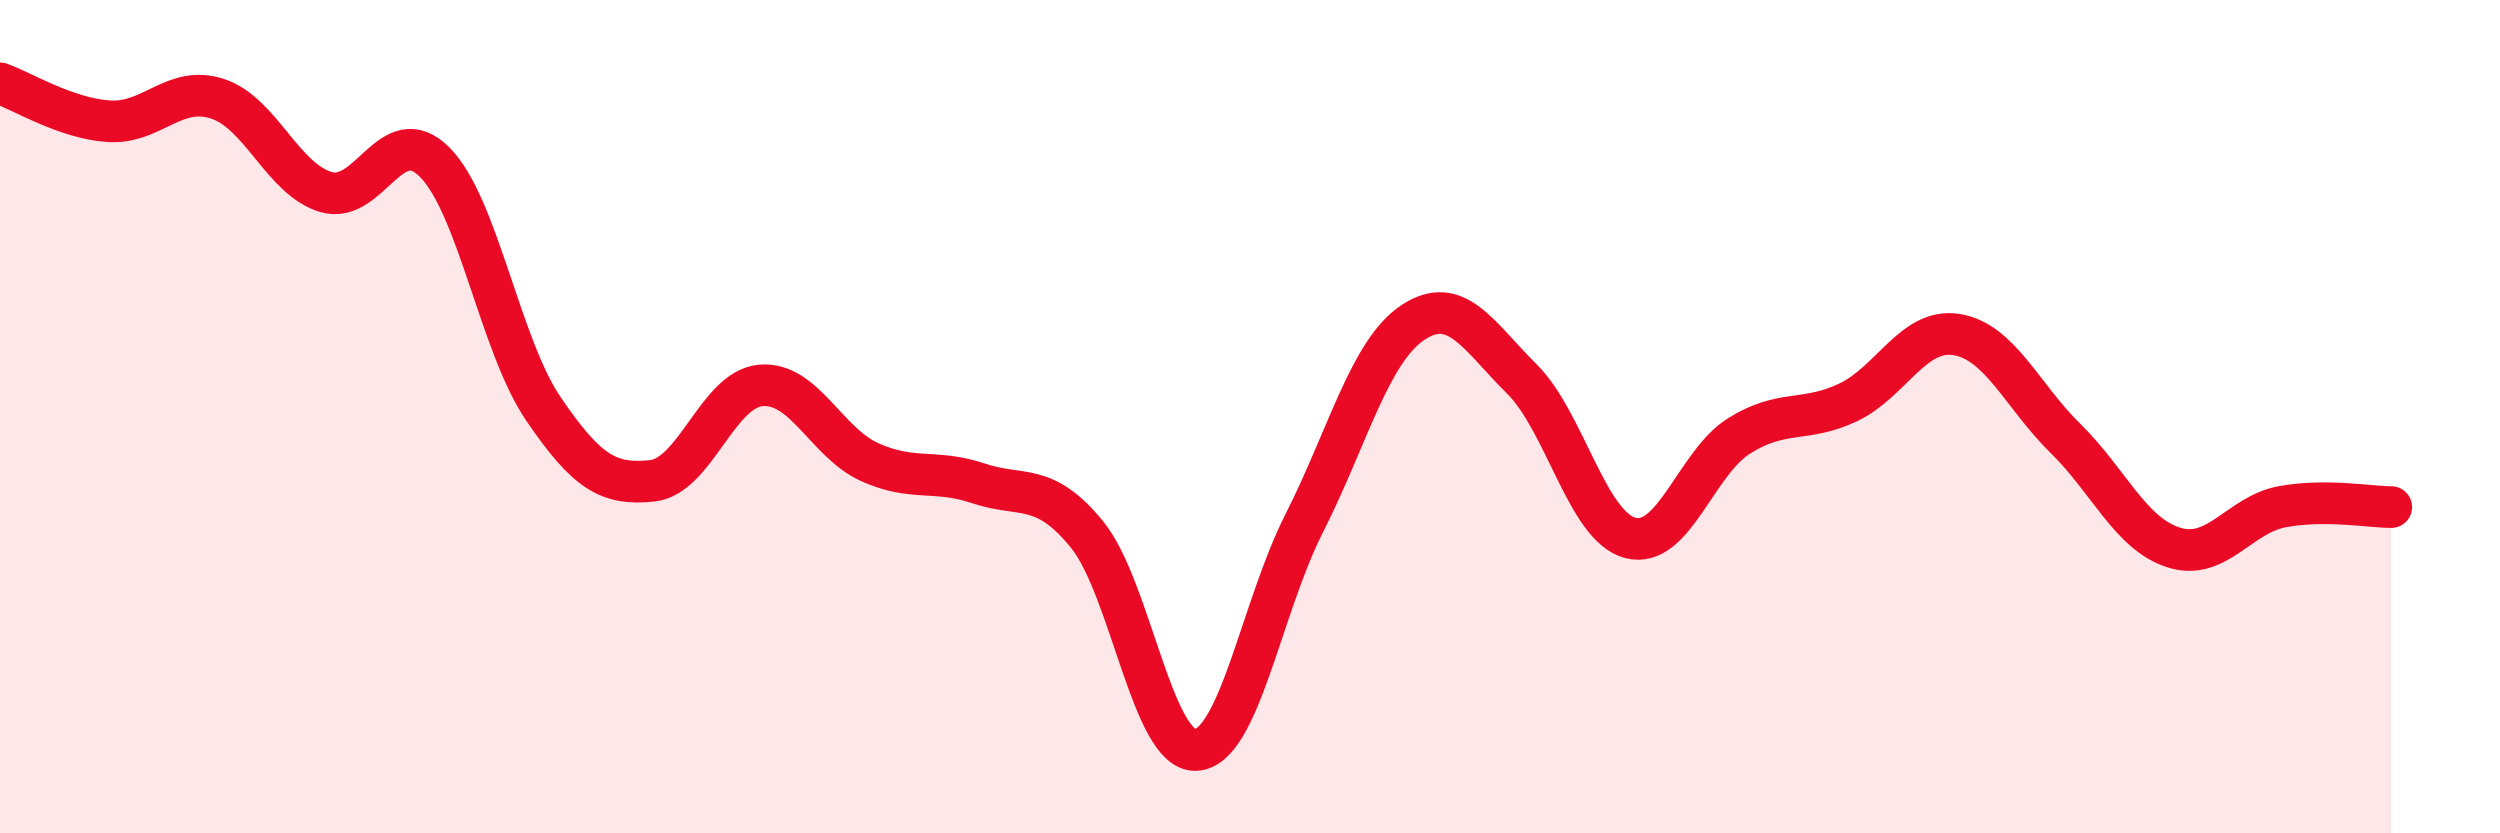
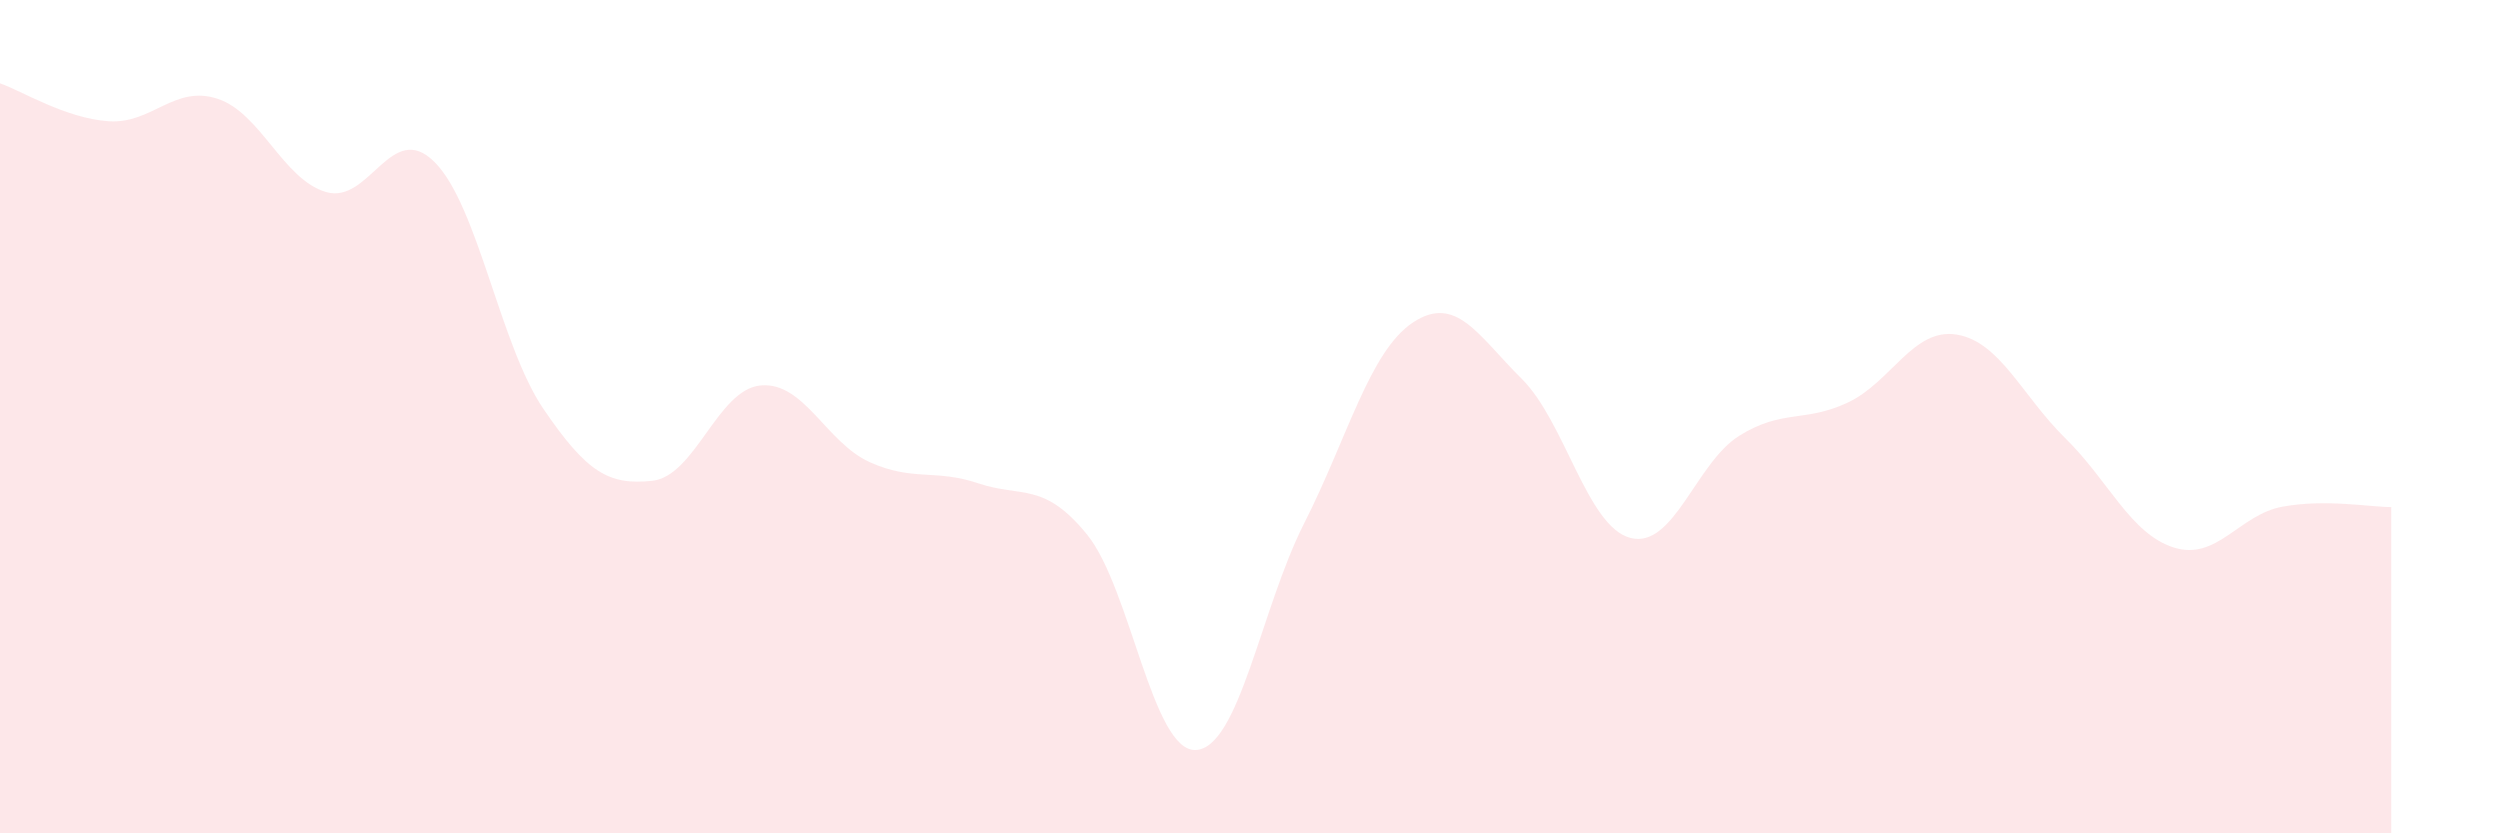
<svg xmlns="http://www.w3.org/2000/svg" width="60" height="20" viewBox="0 0 60 20">
  <path d="M 0,2 C 0.52,2.18 1.57,2.84 2.61,2.91 C 3.65,2.98 4.18,2.03 5.22,2.37 C 6.26,2.71 6.79,4.31 7.83,4.61 C 8.87,4.91 9.39,2.85 10.43,3.89 C 11.47,4.93 12,8.28 13.04,9.81 C 14.08,11.34 14.61,11.65 15.65,11.54 C 16.69,11.43 17.22,9.34 18.26,9.25 C 19.3,9.16 19.83,10.62 20.87,11.09 C 21.91,11.56 22.44,11.25 23.48,11.6 C 24.52,11.95 25.05,11.55 26.09,12.83 C 27.13,14.11 27.66,18.05 28.7,18 C 29.74,17.95 30.26,14.61 31.3,12.56 C 32.34,10.51 32.87,8.43 33.91,7.74 C 34.95,7.05 35.48,8.06 36.52,9.09 C 37.56,10.12 38.09,12.64 39.13,12.91 C 40.17,13.18 40.7,11.11 41.74,10.46 C 42.78,9.81 43.31,10.15 44.35,9.66 C 45.39,9.17 45.92,7.86 46.96,8.03 C 48,8.2 48.53,9.5 49.57,10.52 C 50.61,11.54 51.13,12.81 52.17,13.14 C 53.21,13.47 53.74,12.35 54.78,12.16 C 55.82,11.97 56.87,12.17 57.39,12.17L57.39 20L0 20Z" fill="#EB0A25" opacity="0.1" stroke-linecap="round" stroke-linejoin="round" />
-   <path d="M 0,2 C 0.52,2.18 1.57,2.84 2.61,2.91 C 3.65,2.98 4.18,2.03 5.22,2.37 C 6.26,2.71 6.79,4.31 7.83,4.61 C 8.87,4.91 9.39,2.85 10.43,3.89 C 11.47,4.93 12,8.28 13.04,9.81 C 14.08,11.34 14.61,11.65 15.65,11.54 C 16.69,11.43 17.22,9.34 18.26,9.25 C 19.3,9.16 19.83,10.62 20.87,11.09 C 21.91,11.56 22.44,11.25 23.48,11.6 C 24.52,11.95 25.05,11.55 26.09,12.83 C 27.13,14.11 27.66,18.05 28.7,18 C 29.74,17.95 30.26,14.61 31.3,12.56 C 32.34,10.51 32.87,8.43 33.91,7.74 C 34.95,7.05 35.48,8.06 36.52,9.09 C 37.56,10.12 38.09,12.64 39.13,12.91 C 40.17,13.18 40.7,11.11 41.74,10.46 C 42.78,9.81 43.31,10.15 44.35,9.66 C 45.39,9.17 45.92,7.86 46.96,8.03 C 48,8.2 48.53,9.5 49.57,10.52 C 50.61,11.54 51.13,12.81 52.17,13.14 C 53.21,13.47 53.74,12.35 54.78,12.16 C 55.82,11.97 56.87,12.17 57.39,12.17" stroke="#EB0A25" stroke-width="1" fill="none" stroke-linecap="round" stroke-linejoin="round" />
</svg>